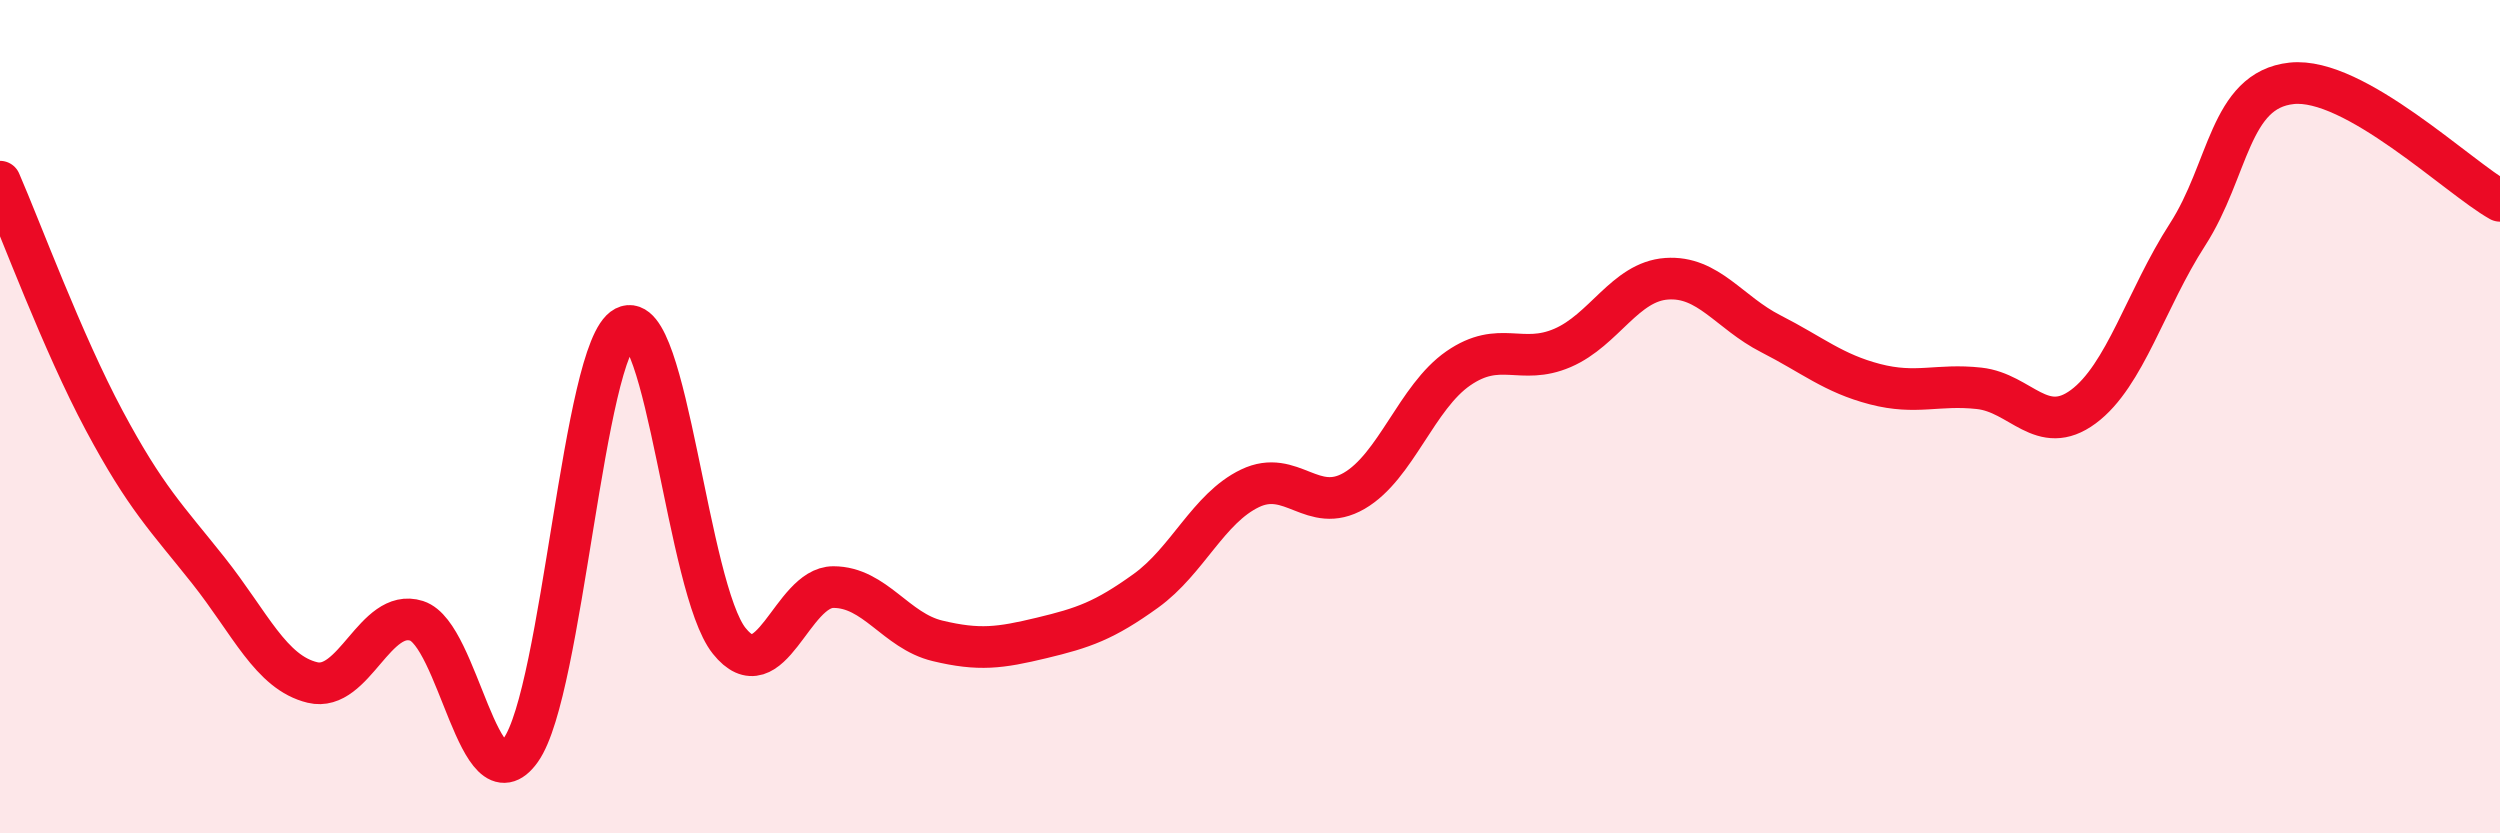
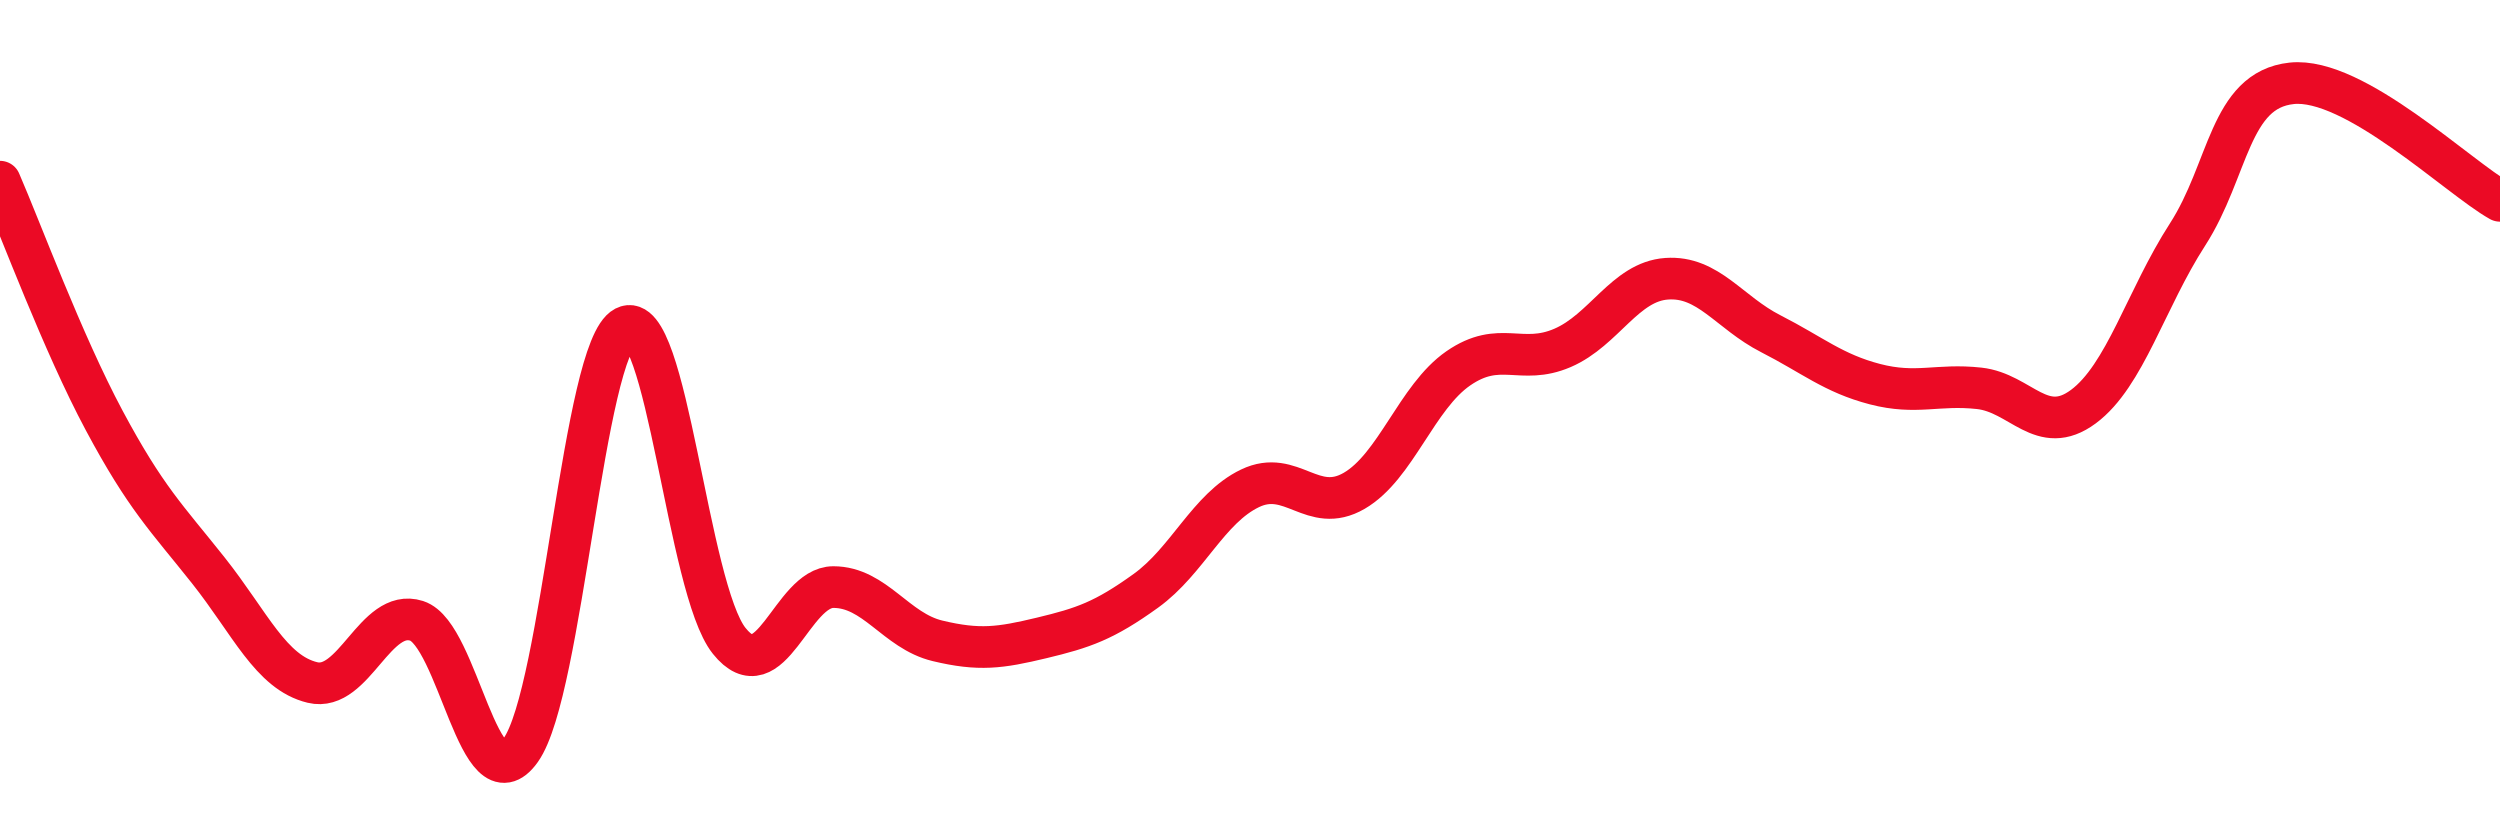
<svg xmlns="http://www.w3.org/2000/svg" width="60" height="20" viewBox="0 0 60 20">
-   <path d="M 0,4.36 C 0.5,5.51 1.5,8.22 2.5,10.09 C 3.5,11.96 4,12.43 5,13.69 C 6,14.95 6.5,16.14 7.5,16.38 C 8.5,16.62 9,14.58 10,14.9 C 11,15.22 11.5,19.41 12.5,18 C 13.5,16.59 14,8.37 15,7.85 C 16,7.33 16.5,14.13 17.5,15.38 C 18.5,16.63 19,14.09 20,14.09 C 21,14.09 21.5,15.14 22.5,15.38 C 23.5,15.62 24,15.55 25,15.31 C 26,15.07 26.5,14.9 27.5,14.18 C 28.5,13.46 29,12.2 30,11.72 C 31,11.24 31.5,12.36 32.5,11.78 C 33.5,11.2 34,9.53 35,8.84 C 36,8.15 36.5,8.78 37.5,8.35 C 38.5,7.92 39,6.76 40,6.69 C 41,6.62 41.5,7.5 42.5,8.01 C 43.5,8.52 44,8.96 45,9.22 C 46,9.48 46.5,9.21 47.5,9.32 C 48.5,9.43 49,10.5 50,9.76 C 51,9.02 51.5,7.18 52.5,5.63 C 53.5,4.08 53.5,2.16 55,2 C 56.5,1.84 59,4.26 60,4.82L60 20L0 20Z" fill="#EB0A25" opacity="0.1" stroke-linecap="round" stroke-linejoin="round" />
  <path d="M 0,4.36 C 0.5,5.51 1.5,8.22 2.5,10.09 C 3.5,11.96 4,12.43 5,13.69 C 6,14.95 6.5,16.14 7.5,16.38 C 8.5,16.62 9,14.58 10,14.9 C 11,15.22 11.5,19.41 12.5,18 C 13.5,16.59 14,8.37 15,7.85 C 16,7.33 16.5,14.13 17.5,15.38 C 18.5,16.63 19,14.09 20,14.09 C 21,14.09 21.5,15.14 22.5,15.38 C 23.5,15.62 24,15.55 25,15.31 C 26,15.07 26.5,14.9 27.5,14.18 C 28.5,13.46 29,12.2 30,11.72 C 31,11.24 31.5,12.36 32.5,11.78 C 33.5,11.2 34,9.53 35,8.84 C 36,8.15 36.5,8.78 37.5,8.35 C 38.5,7.92 39,6.76 40,6.69 C 41,6.62 41.5,7.5 42.5,8.01 C 43.5,8.52 44,8.96 45,9.22 C 46,9.48 46.5,9.21 47.5,9.32 C 48.5,9.43 49,10.5 50,9.76 C 51,9.02 51.5,7.18 52.5,5.63 C 53.5,4.08 53.5,2.16 55,2 C 56.5,1.84 59,4.26 60,4.82" stroke="#EB0A25" stroke-width="1" fill="none" stroke-linecap="round" stroke-linejoin="round" />
</svg>